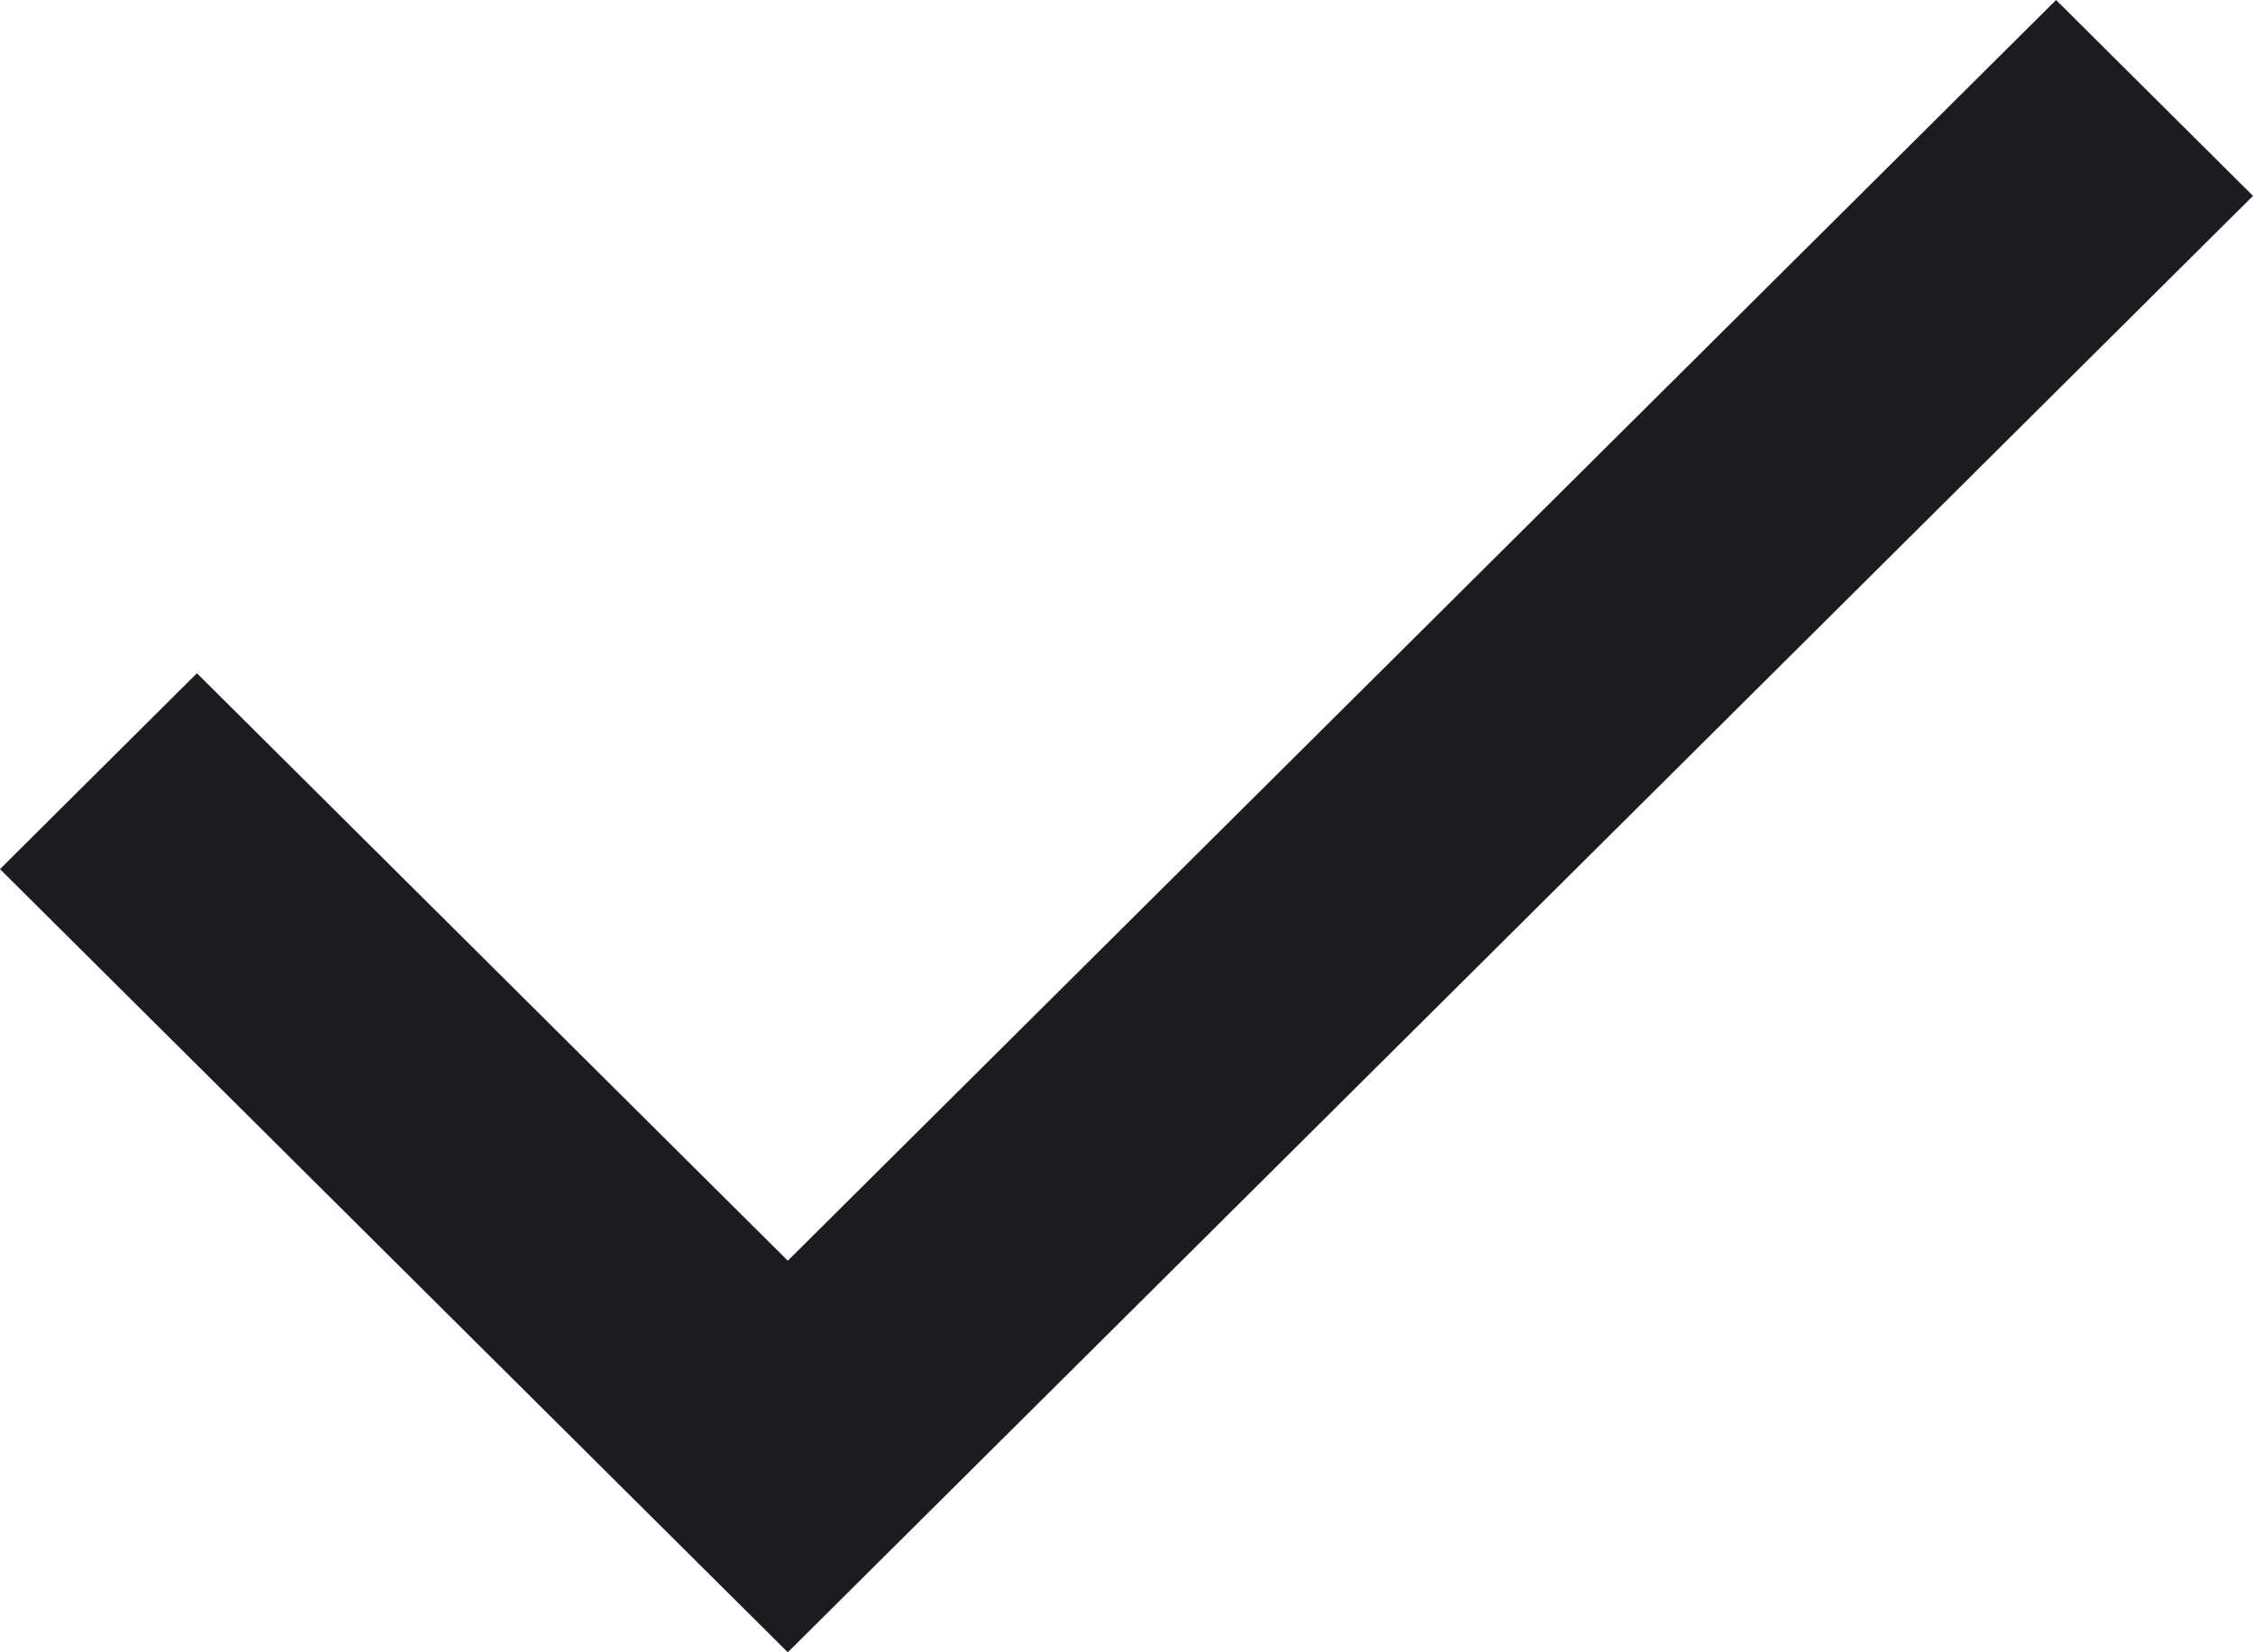
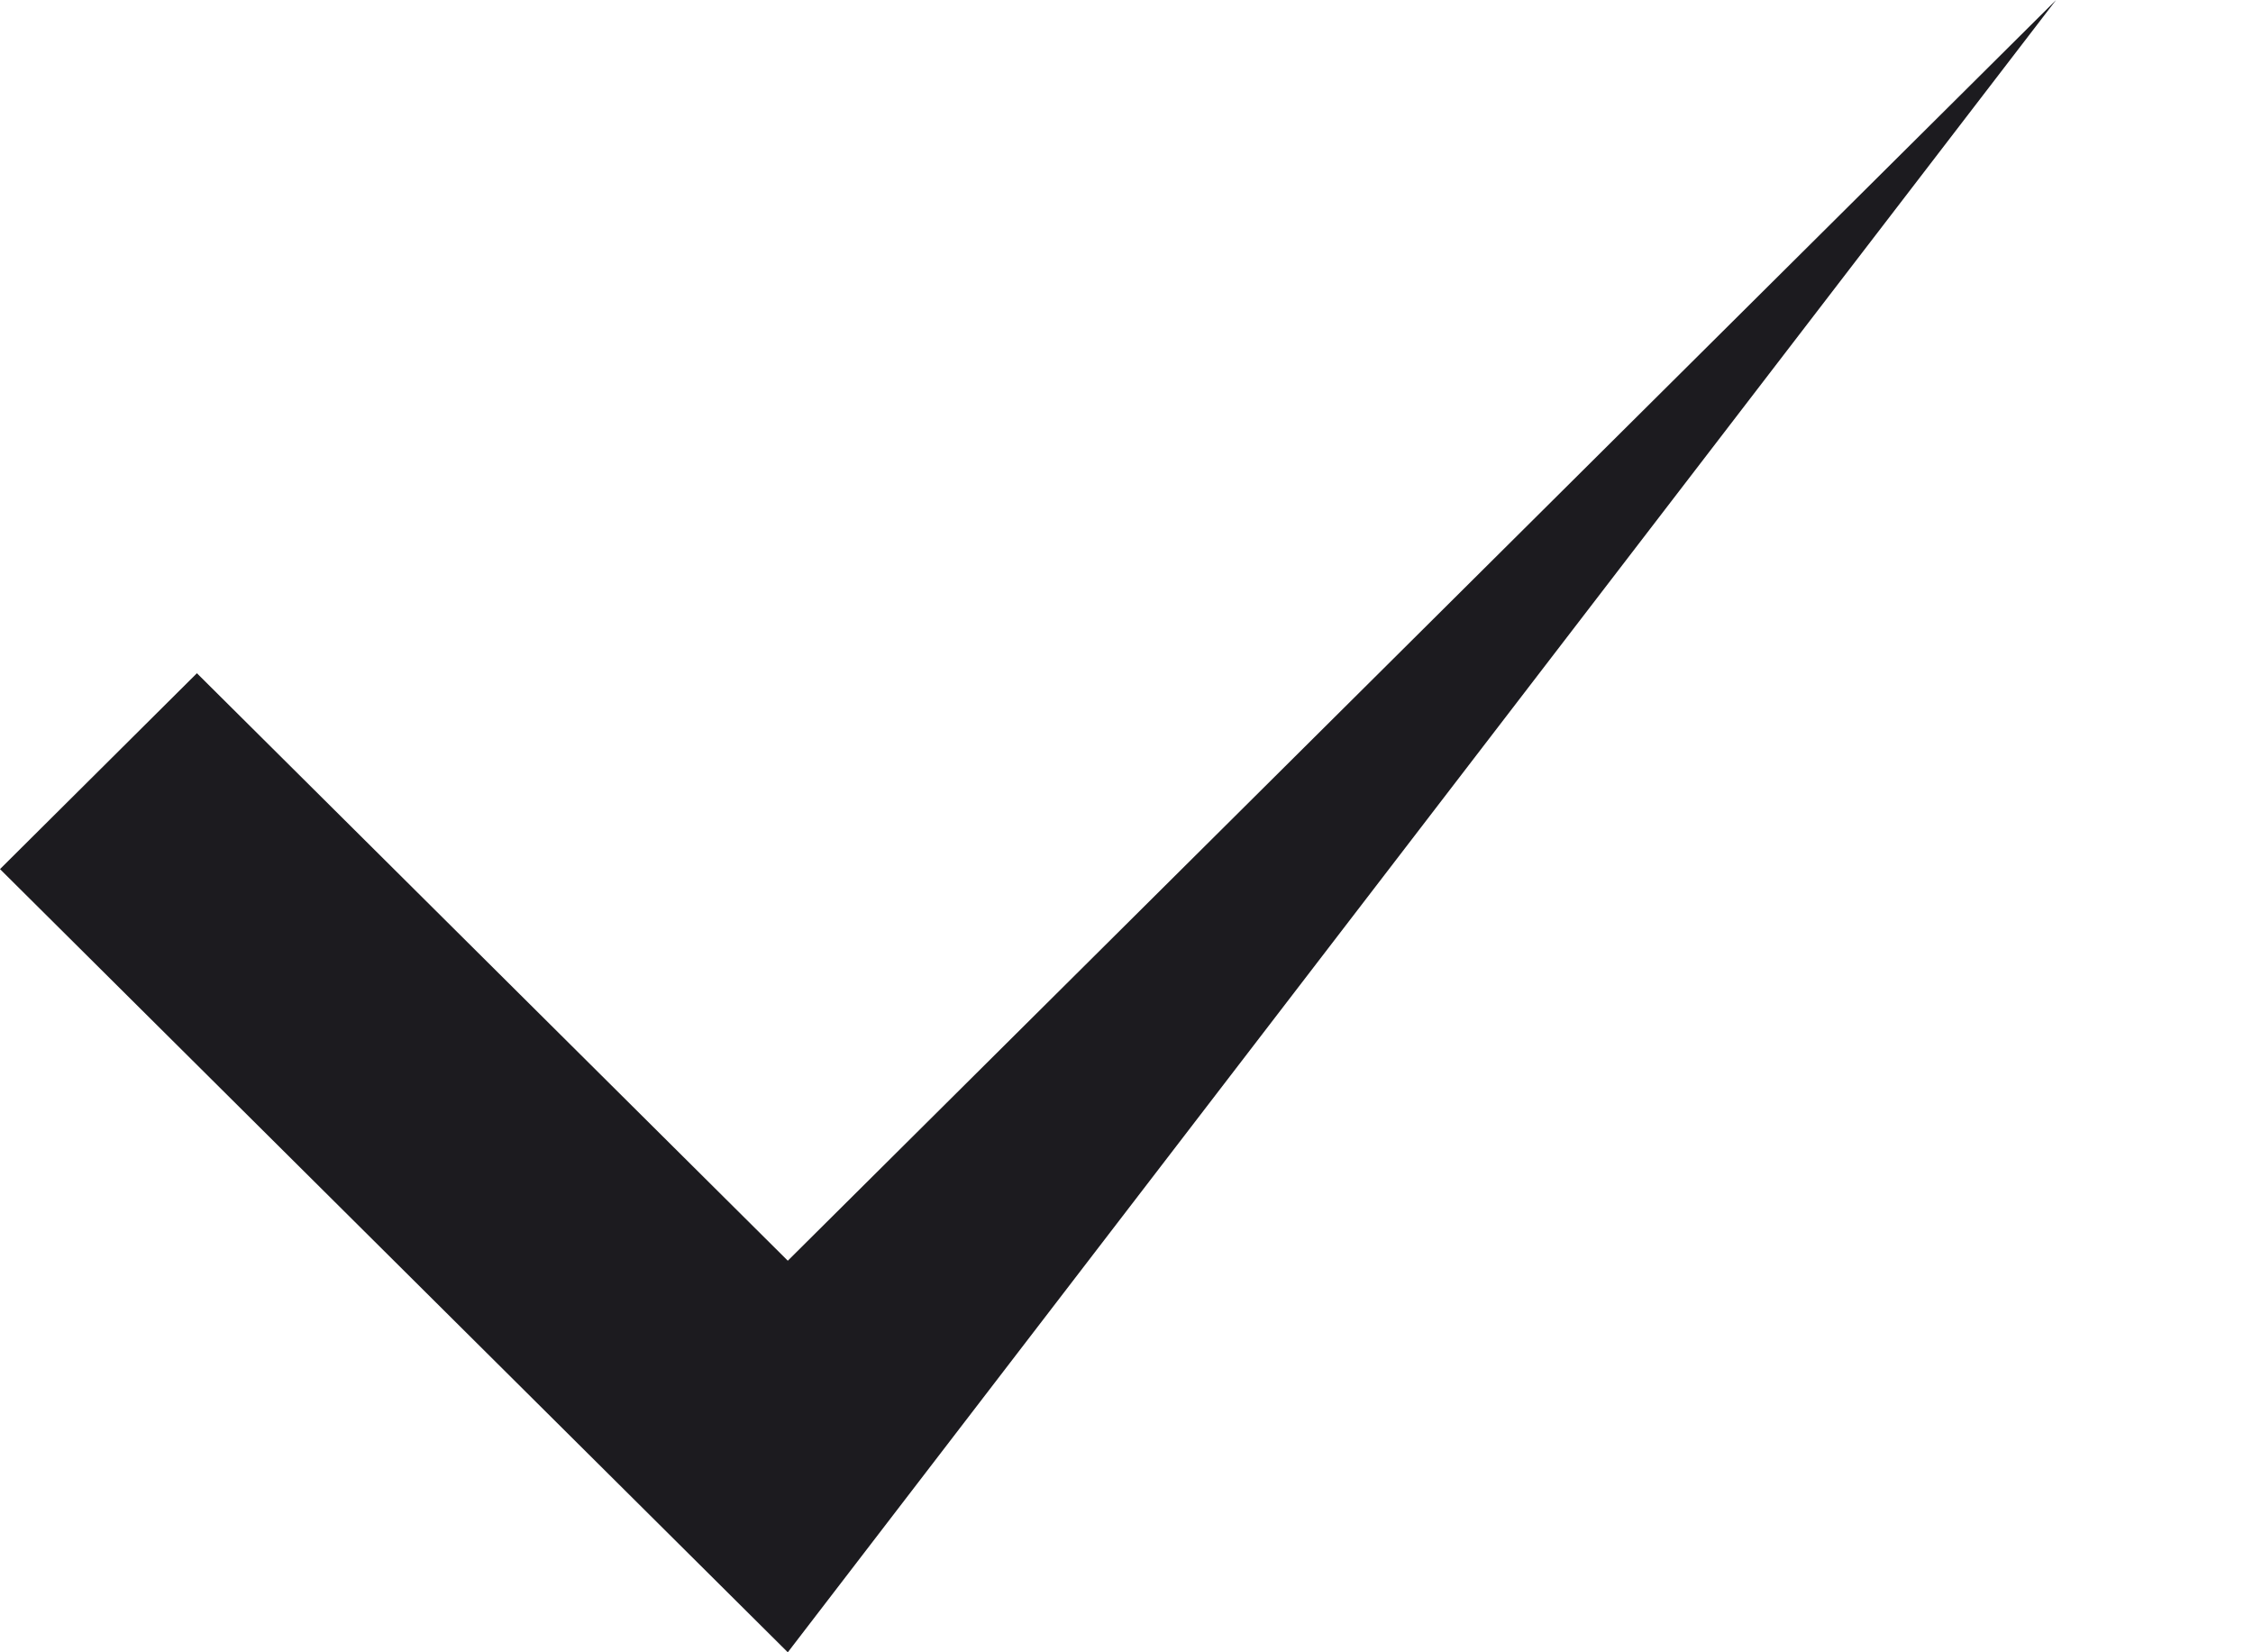
<svg xmlns="http://www.w3.org/2000/svg" width="15" height="11" viewBox="0 0 15 11" fill="none">
-   <path d="M5.245 11L0 5.786L1.311 4.482L5.245 8.393L13.689 0L15 1.304L5.245 11Z" fill="#1C1B1F" />
+   <path d="M5.245 11L0 5.786L1.311 4.482L5.245 8.393L13.689 0L5.245 11Z" fill="#1C1B1F" />
</svg>